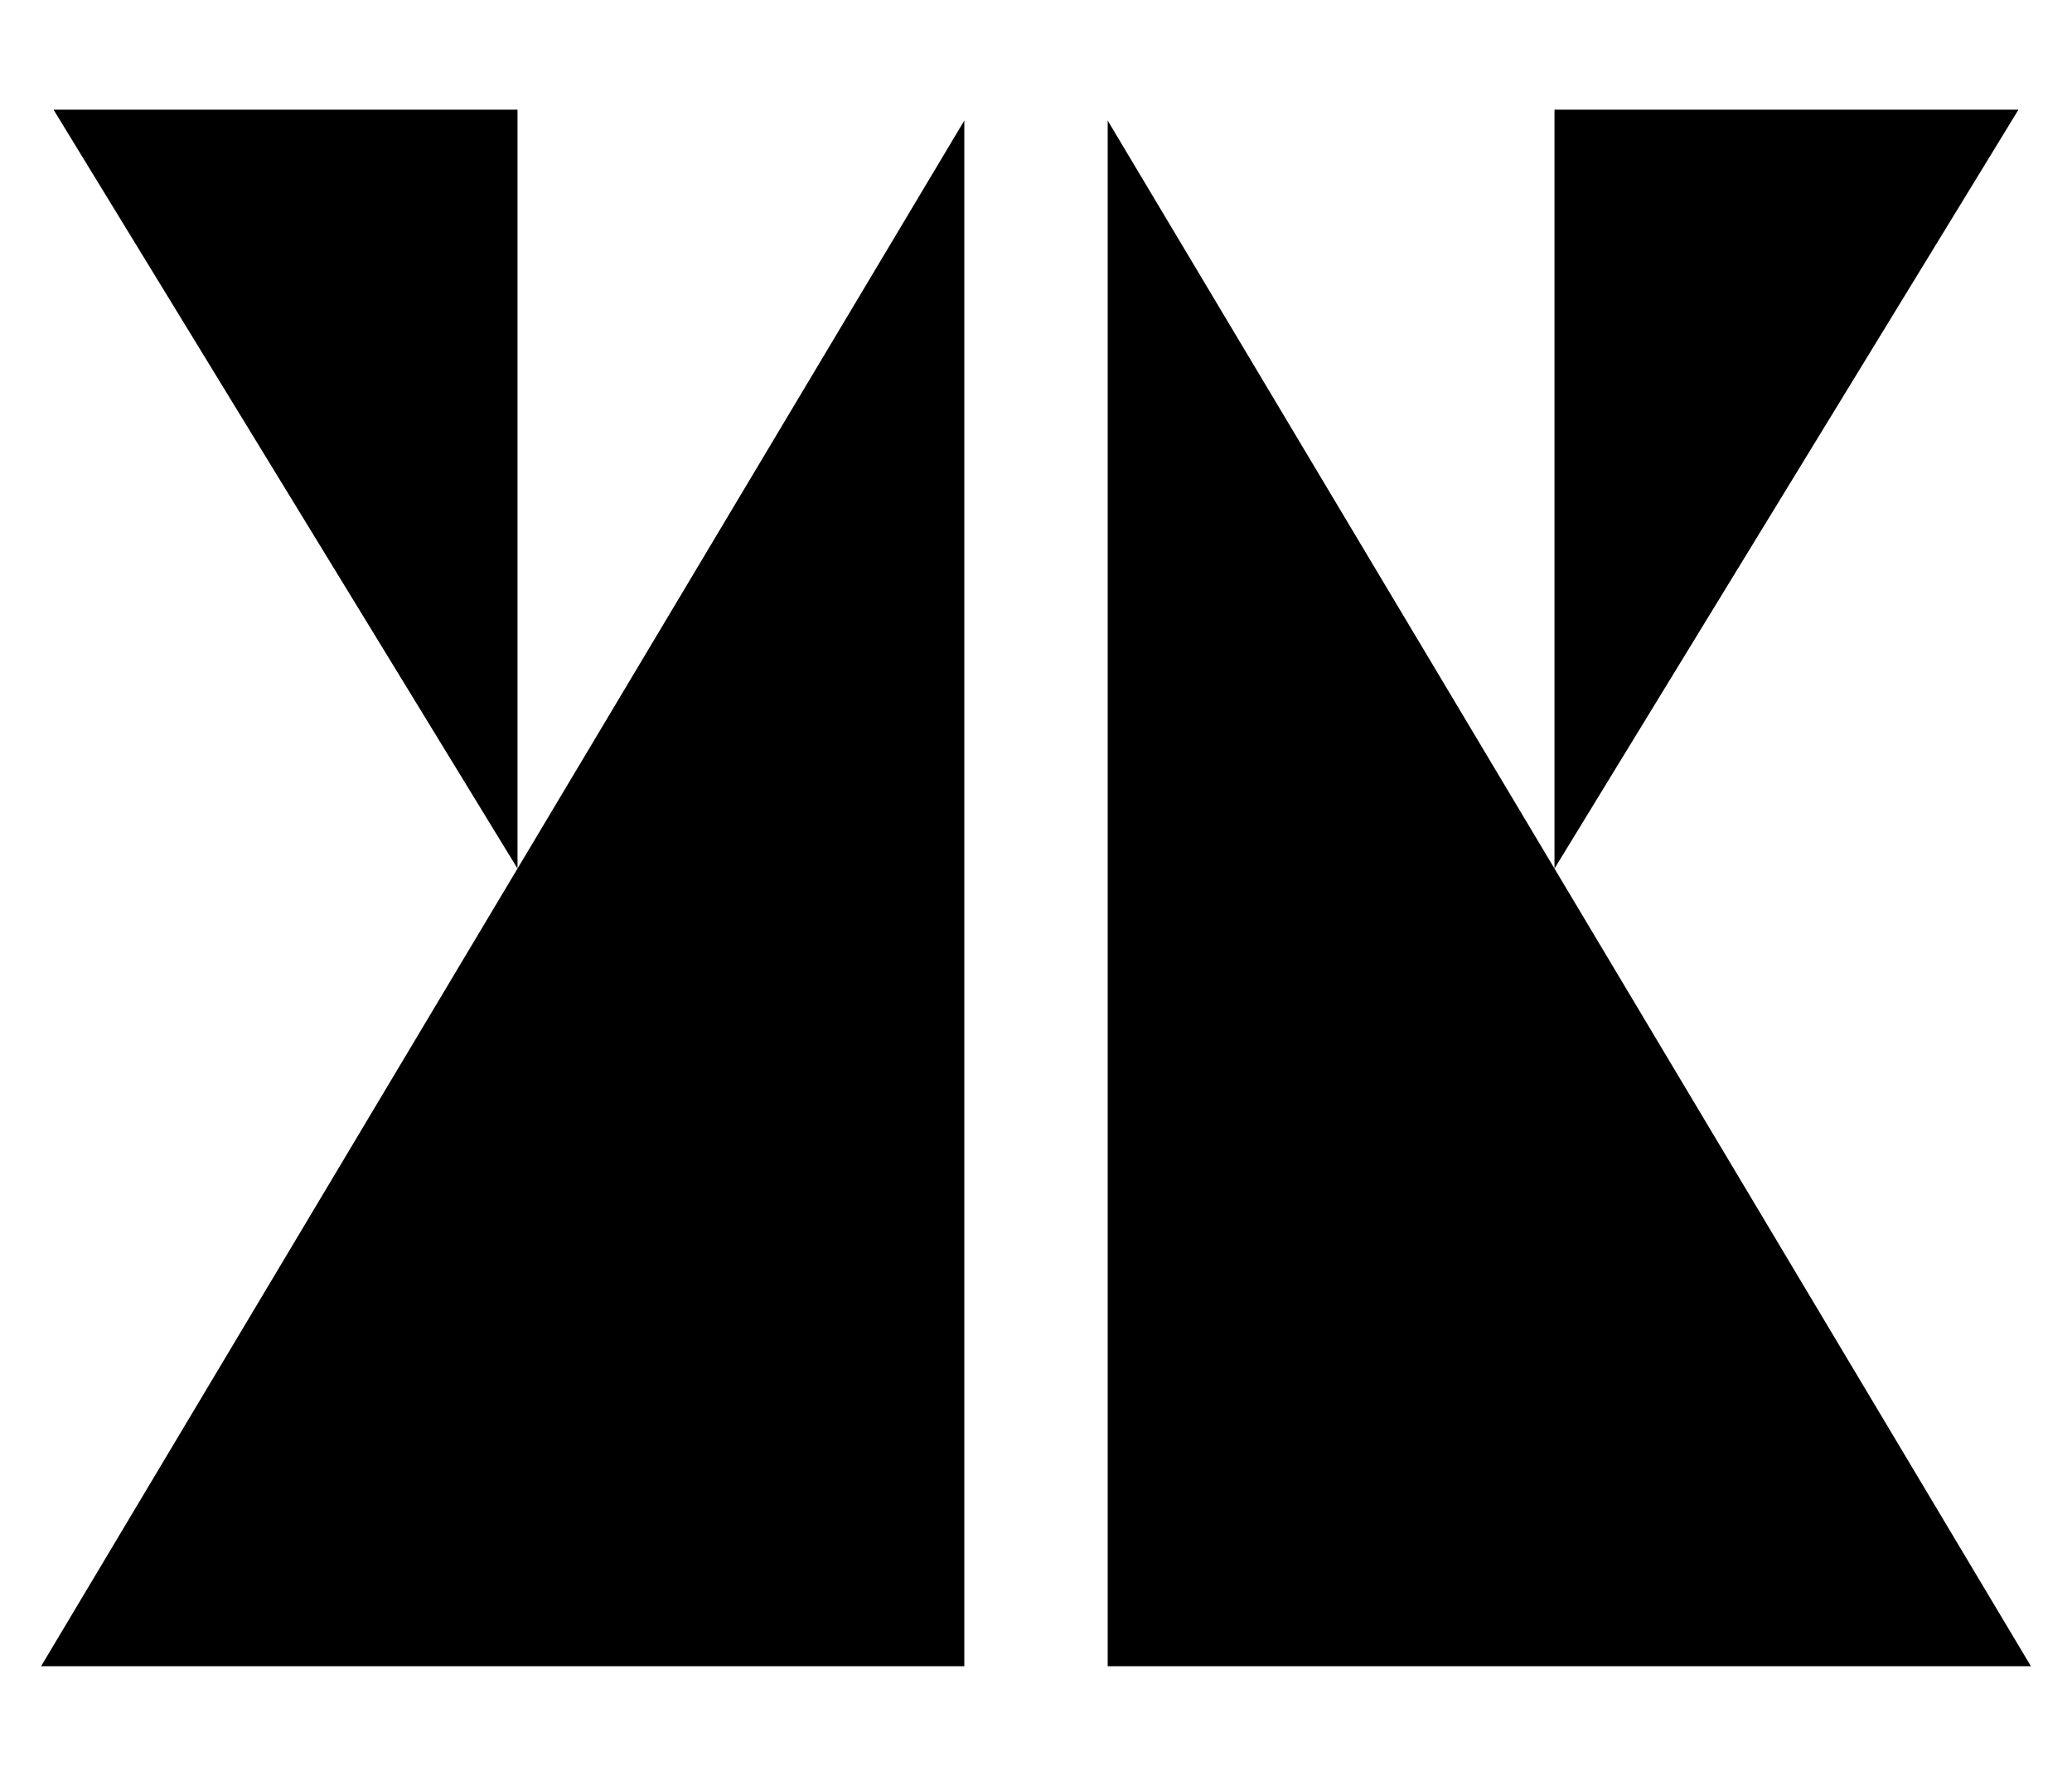
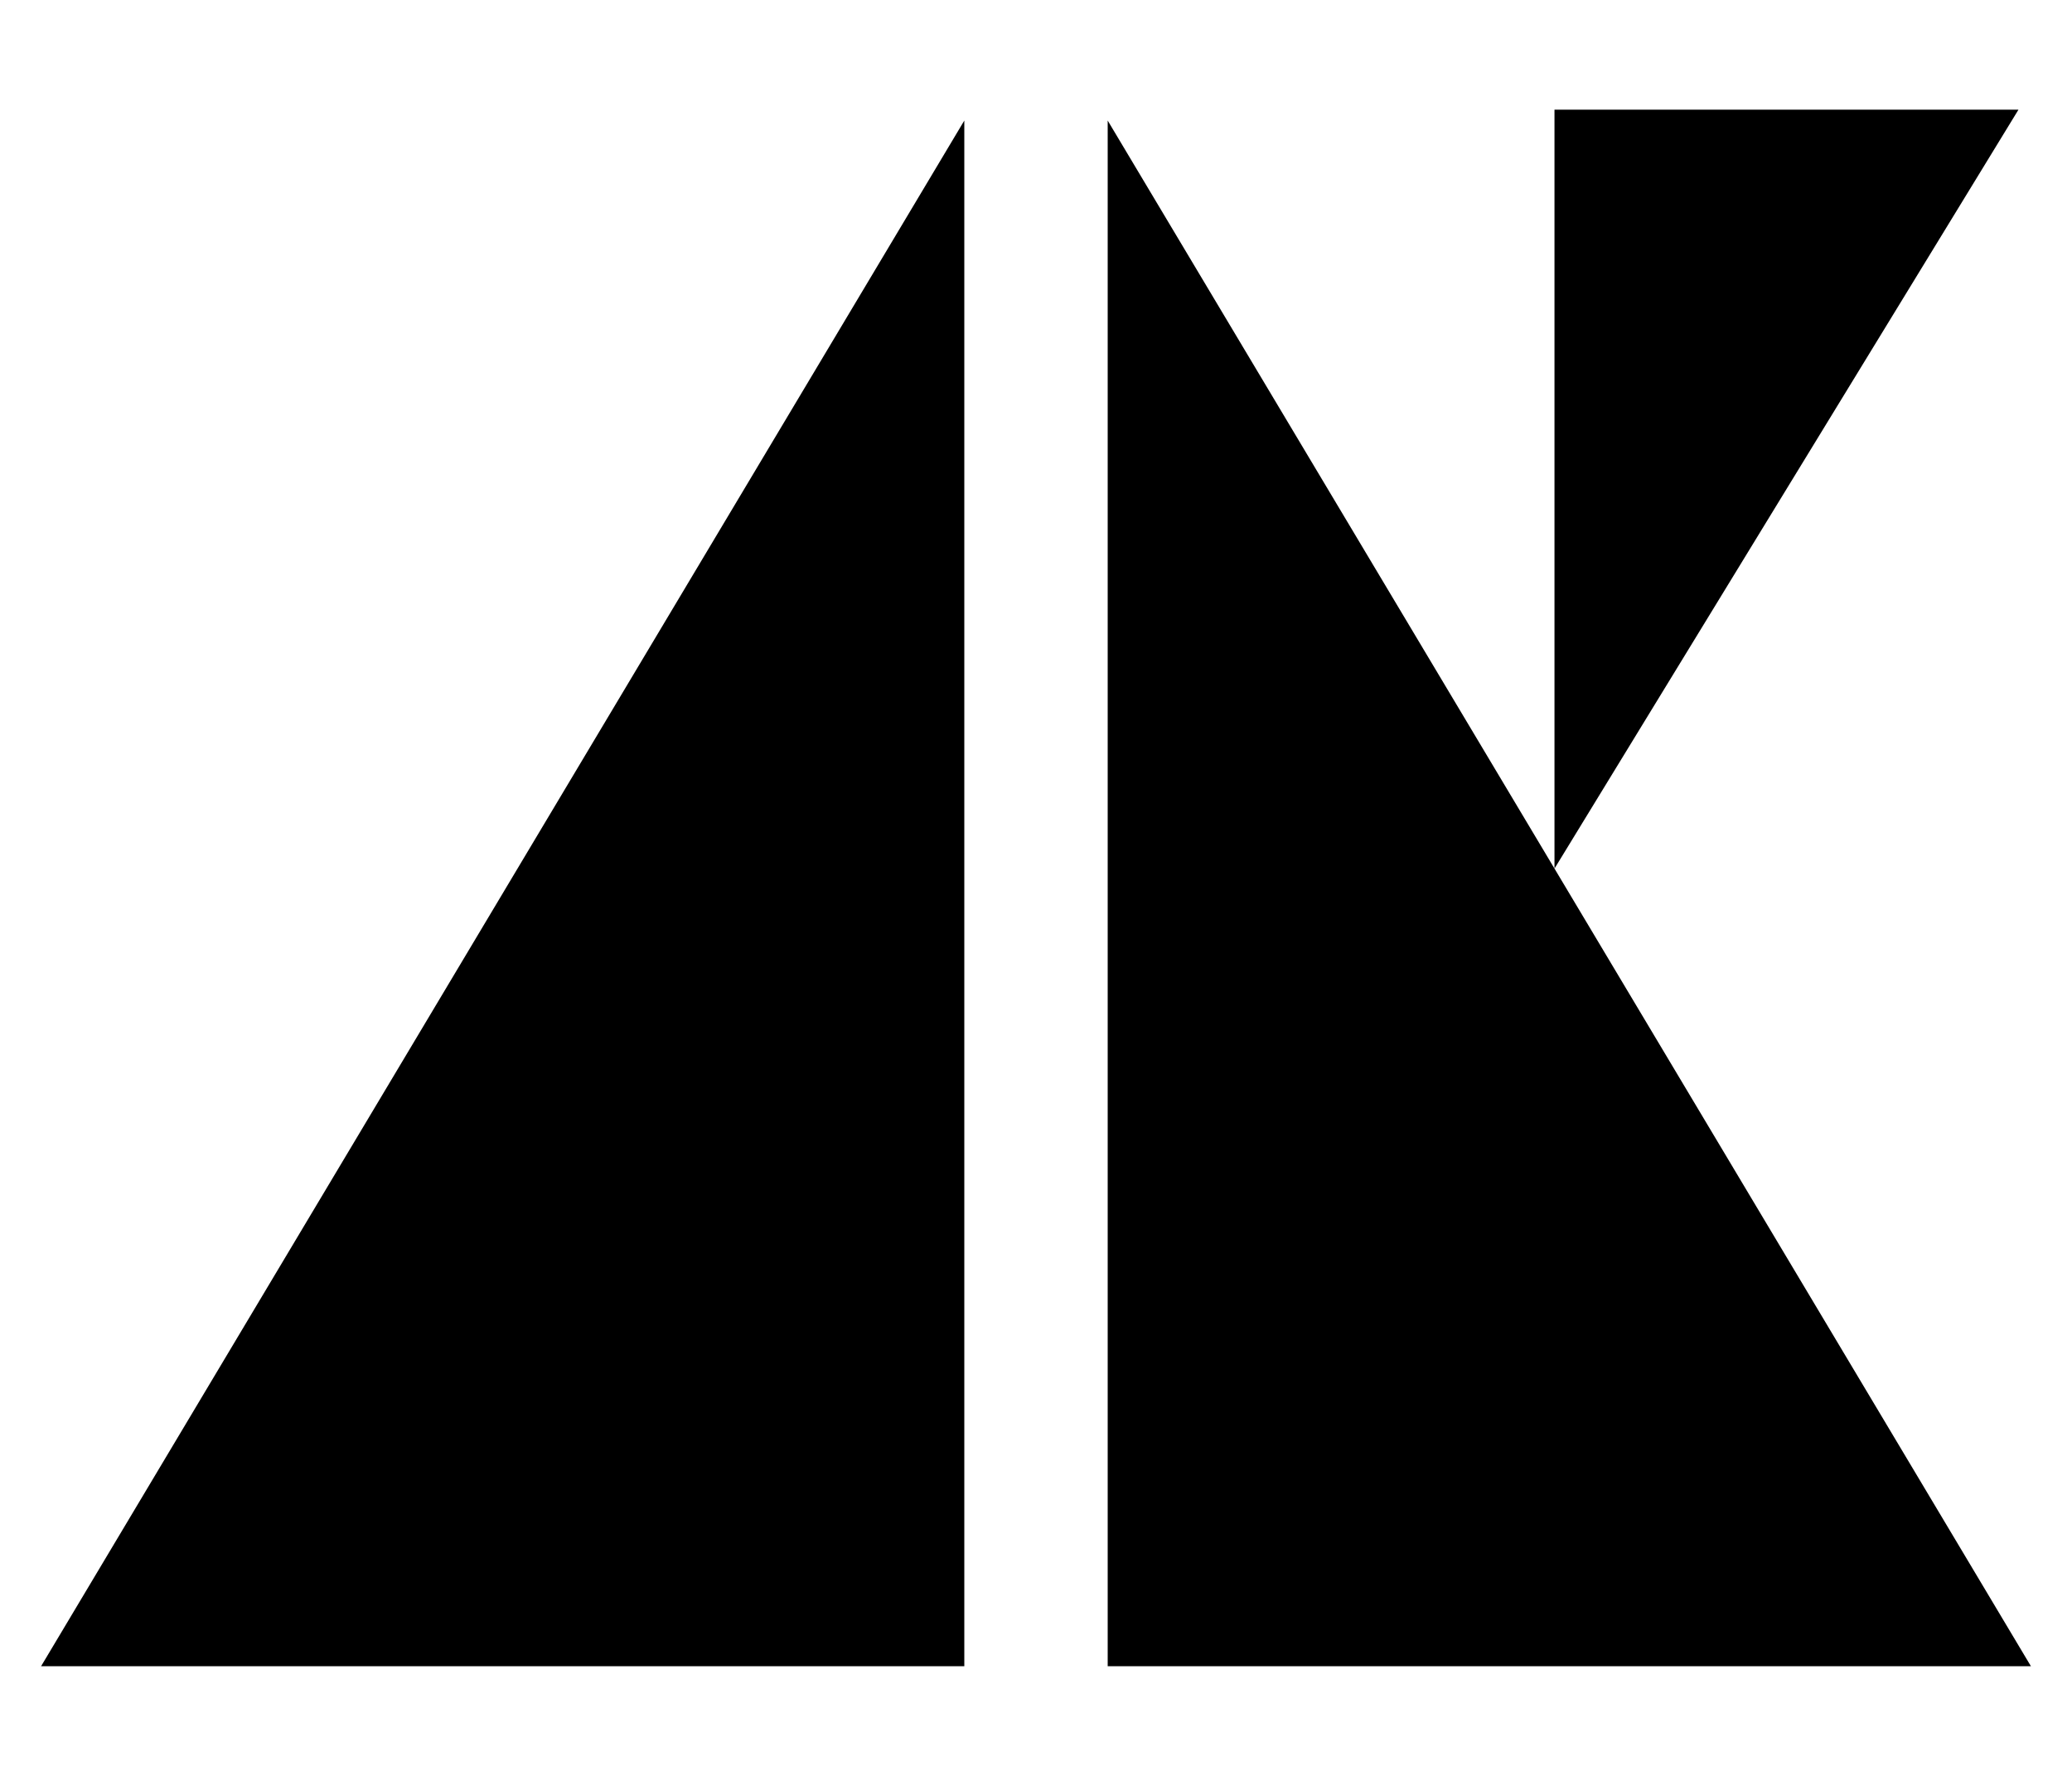
<svg xmlns="http://www.w3.org/2000/svg" version="1.1" id="Layer_2" x="0px" y="0px" width="900px" height="771.43px" viewBox="0 0 900 771.43" enable-background="new 0 0 900 771.43" xml:space="preserve">
  <polygon points="17.842,723.793 418.862,723.793 418.862,52.364 " />
-   <polygon points="23.25,47.636 224.79,47.636 224.79,377.3 " />
  <polygon points="882.158,723.793 481.138,723.793 481.138,52.364 " />
  <polygon points="876.75,47.636 675.211,47.636 675.211,377.3 " />
</svg>